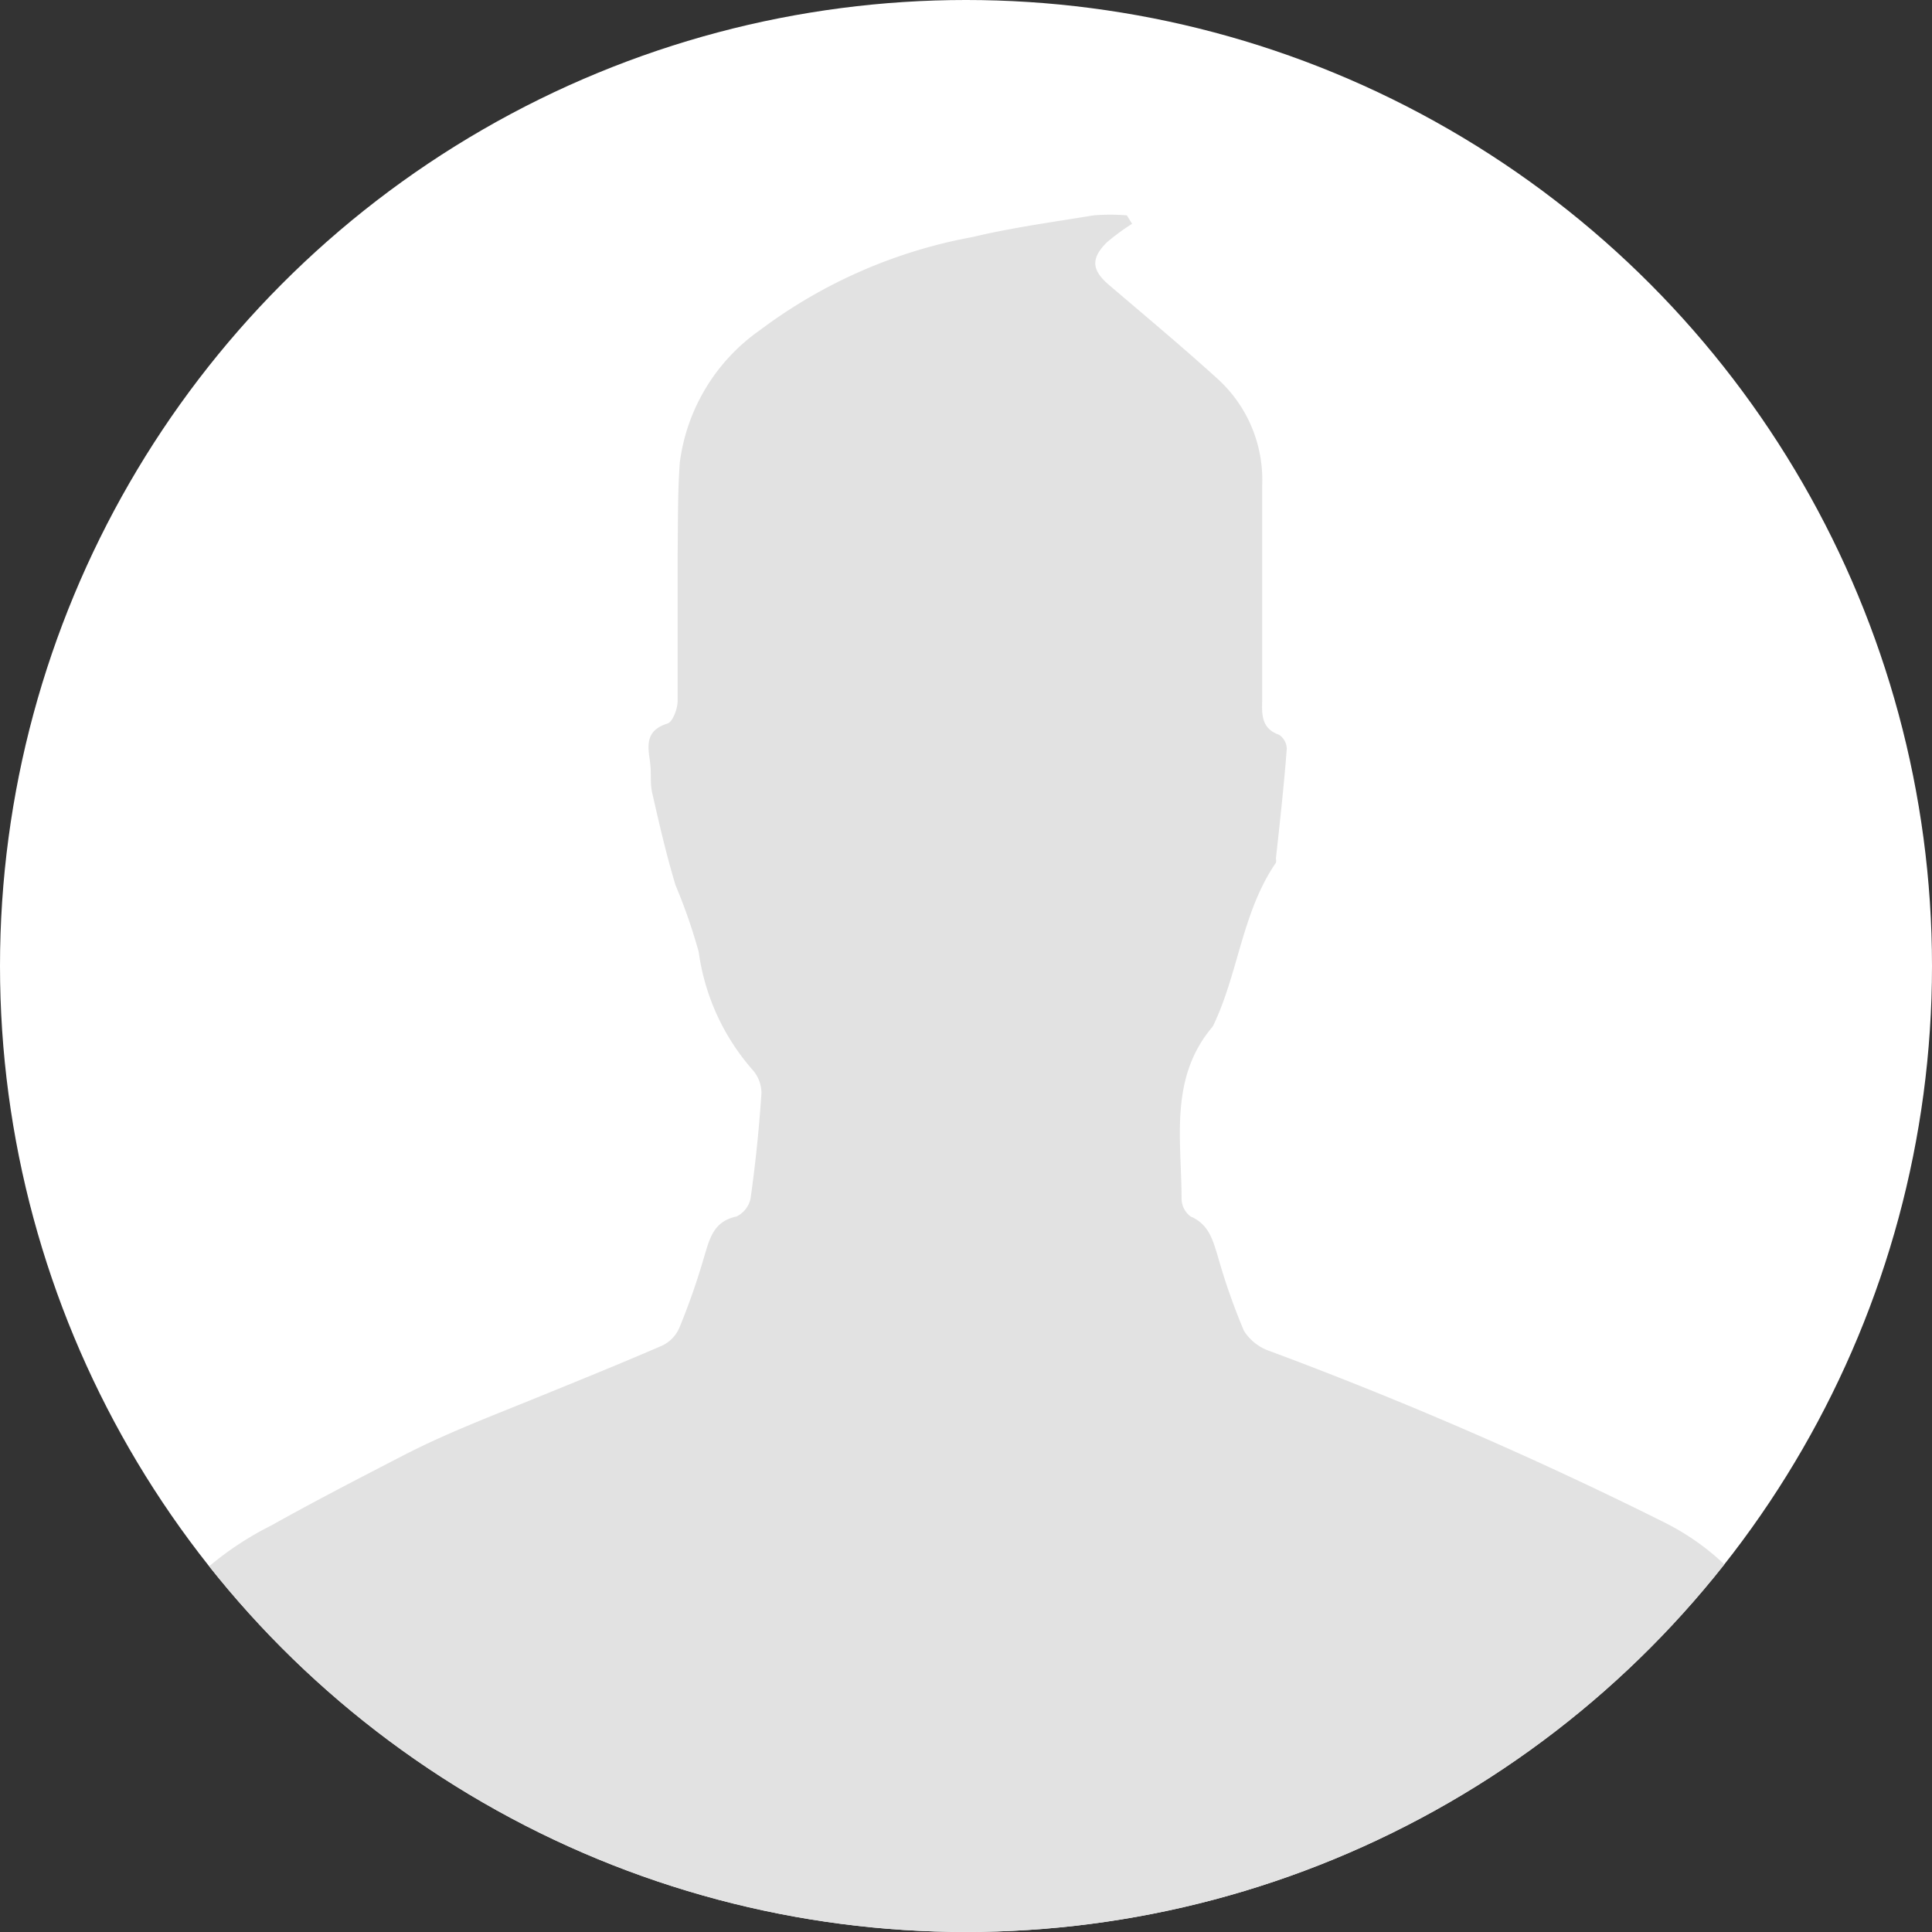
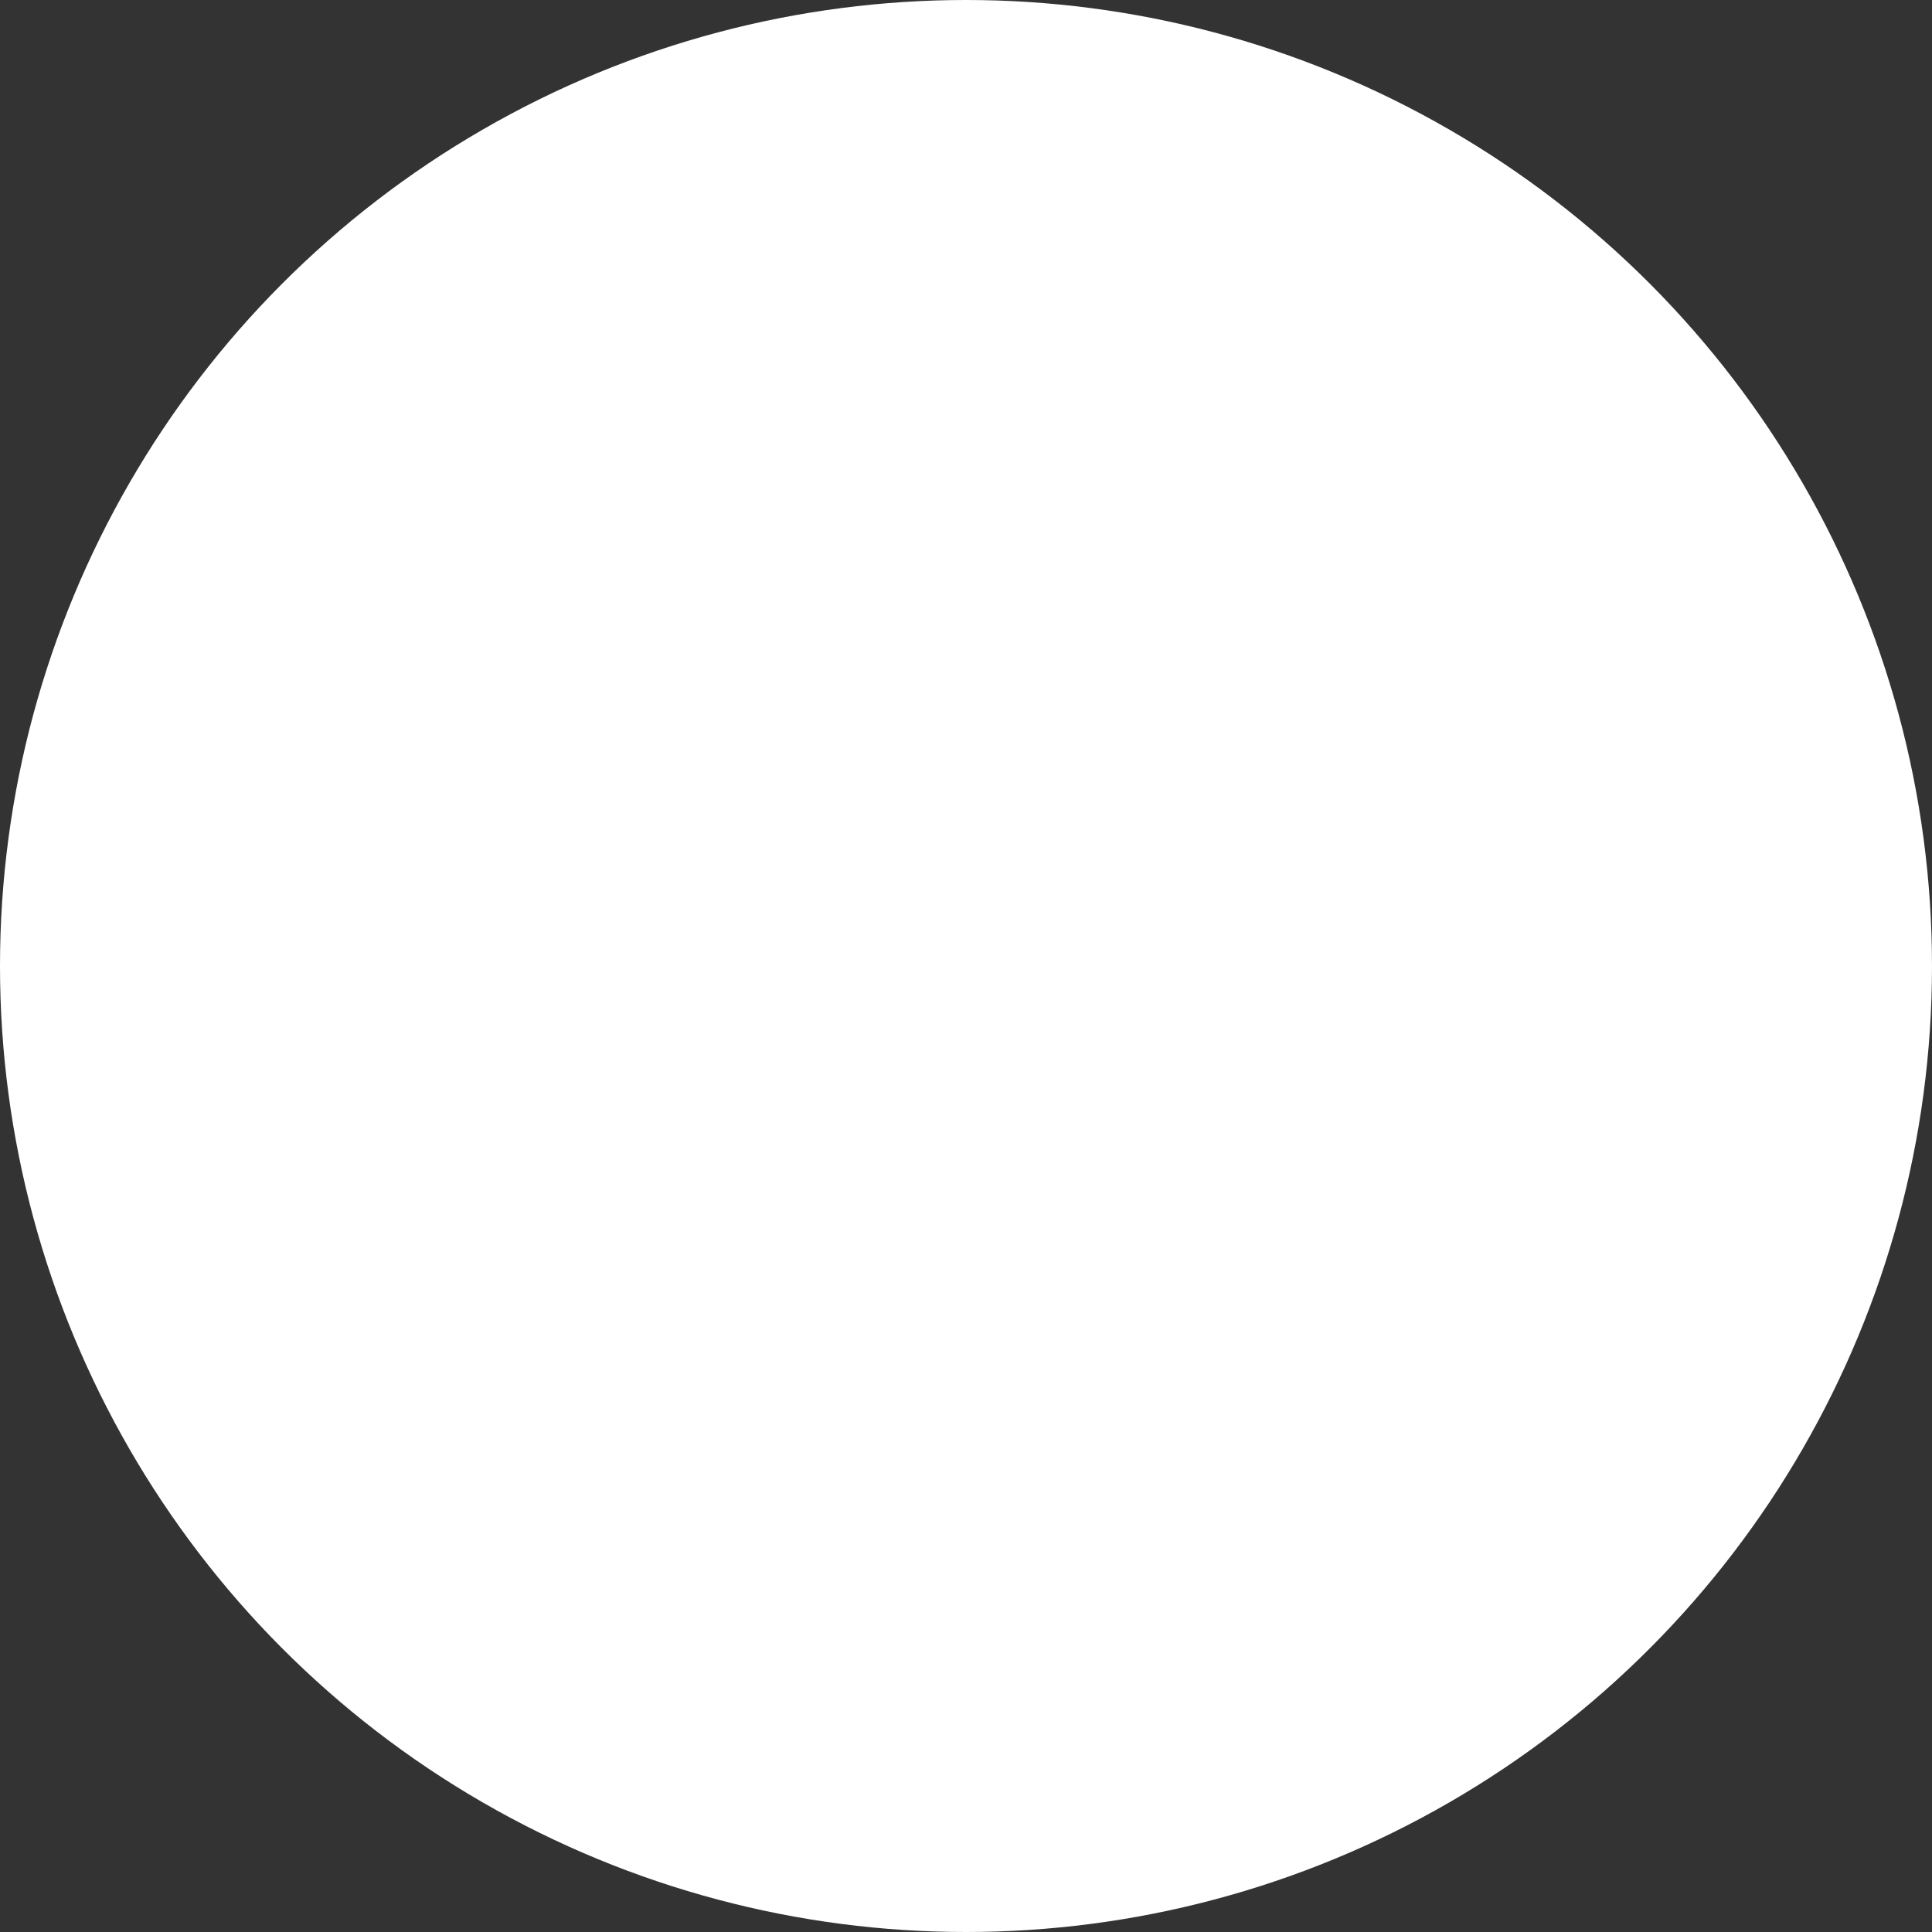
<svg xmlns="http://www.w3.org/2000/svg" width="64" height="64" viewBox="0 0 64 64">
  <rect x="0" y="0" width="64" height="64" fill="#333333" stroke="none" />
  <defs>
    <clipPath id="clip-path">
      <circle id="Ellipse_1846" data-name="Ellipse 1846" cx="32" cy="32" r="32" transform="translate(154 3894.581)" fill="#fff" />
    </clipPath>
  </defs>
  <g id="Group_48750" data-name="Group 48750" transform="translate(-150.63 -6405.683)">
    <circle id="Ellipse_1845" data-name="Ellipse 1845" cx="32" cy="32" r="32" transform="translate(150.63 6405.683)" fill="#fff" />
    <g id="Mask_Group_43" data-name="Mask Group 43" transform="translate(-3.37 2511.101)" clip-path="url(#clip-path)">
-       <path id="Path_80019" data-name="Path 80019" d="M76.754,72.746a133.611,133.611,0,0,0-13.082-5.681,1.627,1.627,0,0,1-.86-.674,21.145,21.145,0,0,1-.871-2.486c-.163-.534-.3-1.046-.895-1.3a.744.744,0,0,1-.3-.581c0-1.952-.418-4,1.022-5.7a1.405,1.405,0,0,0,.093-.186c.778-1.708.918-3.66,2.01-5.251a.291.291,0,0,0,0-.139c.128-1.162.267-2.417.36-3.636a.569.569,0,0,0-.256-.465c-.6-.209-.569-.7-.558-1.162v-7.11a4.519,4.519,0,0,0-1.441-3.485c-1.162-1.057-2.4-2.091-3.613-3.125-.593-.5-.639-.883-.093-1.429a7.483,7.483,0,0,1,.837-.616l-.174-.279a6.878,6.878,0,0,0-1.1,0c-1.348.221-2.707.407-4.02.72a16.73,16.73,0,0,0-7.029,3.079,6.344,6.344,0,0,0-2.661,4.4c-.07,1-.058,2-.07,3v4.88c0,.267-.163.7-.337.755-.662.209-.674.627-.593,1.162s0,.767.093,1.162c.232,1.022.465,2.033.767,3.032a18.2,18.2,0,0,1,.767,2.207,7.459,7.459,0,0,0,1.8,3.927,1.162,1.162,0,0,1,.279.755q-.116,1.754-.36,3.485a.86.86,0,0,1-.465.6c-.778.163-.895.755-1.08,1.359a22.758,22.758,0,0,1-.813,2.324,1.162,1.162,0,0,1-.569.593c-1.383.6-2.777,1.162-4.171,1.731s-2.963,1.162-4.4,1.905-2.928,1.51-4.38,2.324A10.456,10.456,0,0,0,28.26,74.43v18.7H78.95V74.349A8.226,8.226,0,0,0,76.754,72.746Z" transform="translate(132.395 3872.275)" fill="#e2e2e2" />
-     </g>
+       </g>
  </g>
</svg>